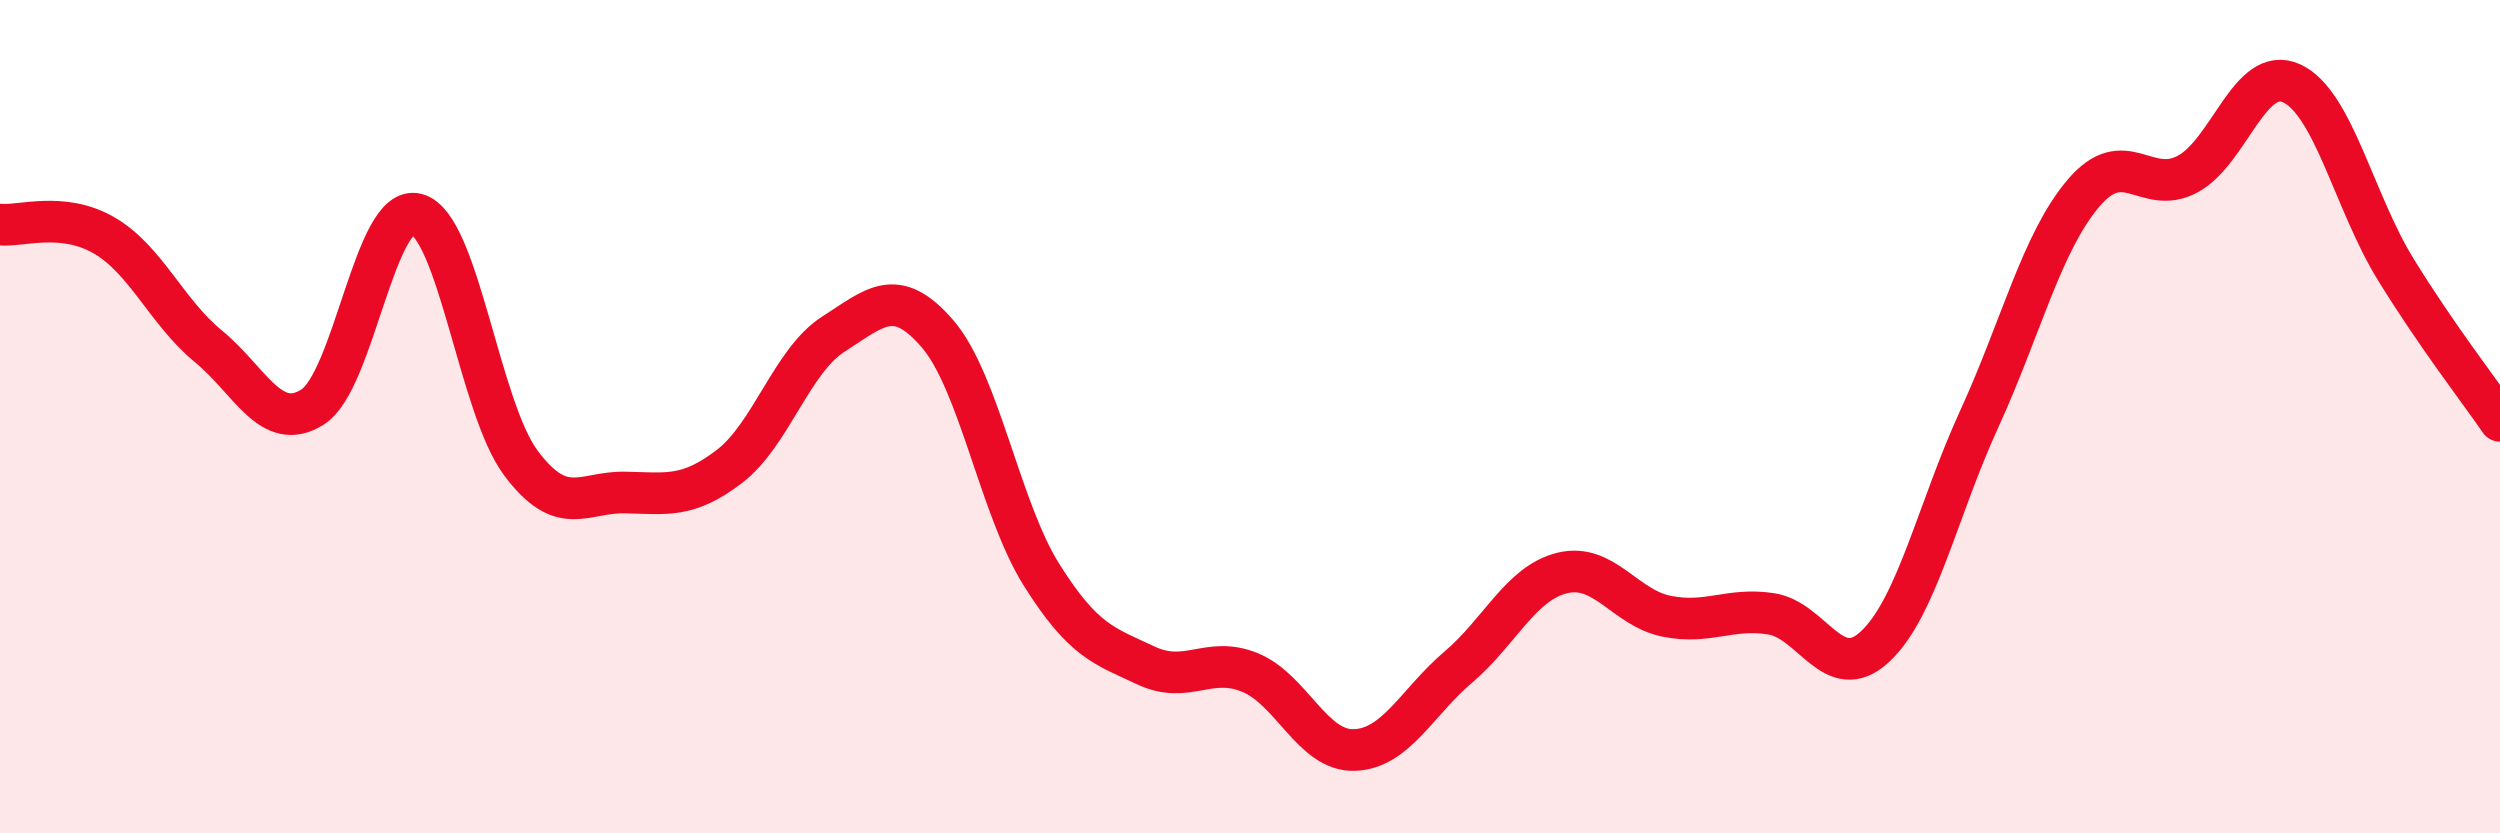
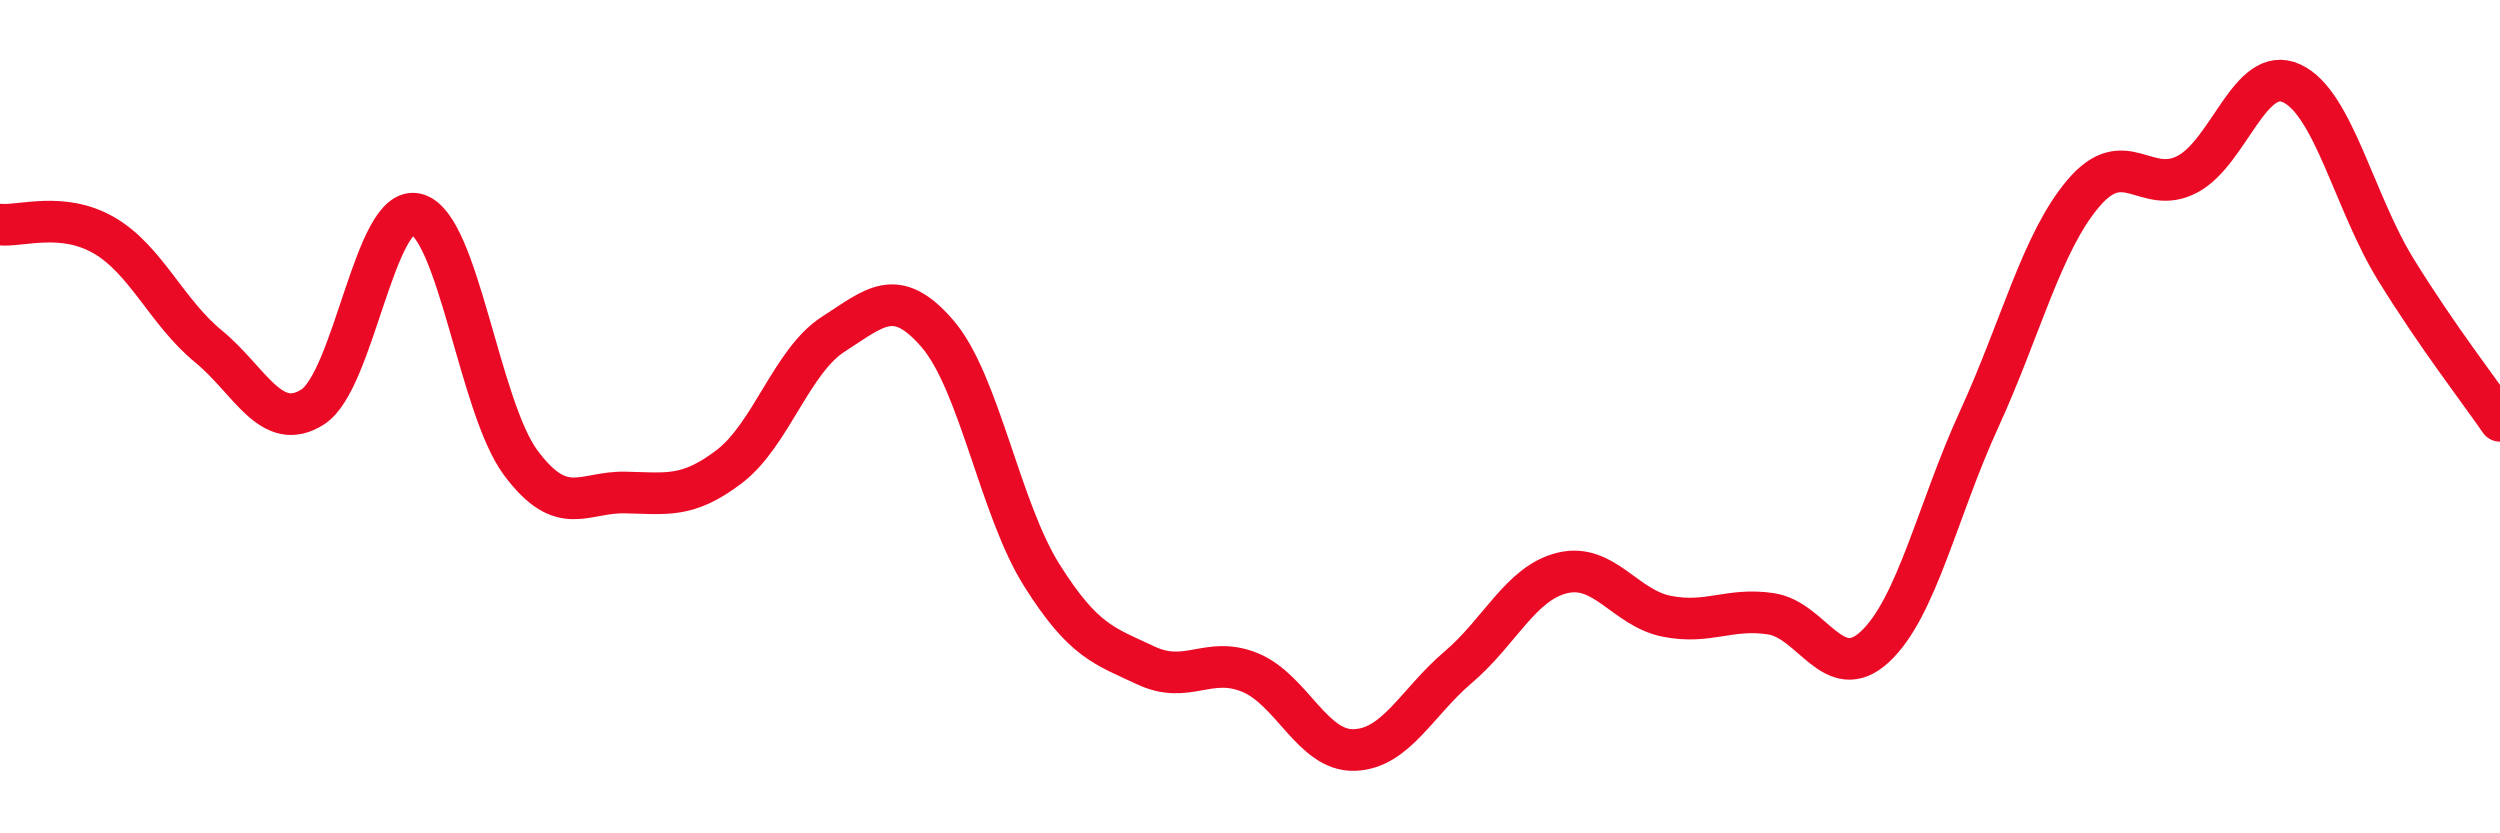
<svg xmlns="http://www.w3.org/2000/svg" width="60" height="20" viewBox="0 0 60 20">
-   <path d="M 0,5.39 C 0.5,5.44 1.5,5.07 2.5,5.65 C 3.5,6.23 4,7.49 5,8.31 C 6,9.13 6.5,10.4 7.5,9.77 C 8.5,9.14 9,4.87 10,5.14 C 11,5.41 11.5,9.77 12.5,11.11 C 13.5,12.45 14,11.8 15,11.82 C 16,11.84 16.5,11.96 17.5,11.2 C 18.5,10.44 19,8.66 20,8.02 C 21,7.38 21.5,6.85 22.5,8.01 C 23.5,9.17 24,12.21 25,13.8 C 26,15.39 26.5,15.5 27.5,15.97 C 28.5,16.44 29,15.73 30,16.14 C 31,16.55 31.5,18.03 32.5,18 C 33.5,17.97 34,16.86 35,16.01 C 36,15.16 36.5,13.99 37.5,13.75 C 38.5,13.51 39,14.59 40,14.79 C 41,14.99 41.5,14.58 42.5,14.73 C 43.5,14.88 44,16.45 45,15.52 C 46,14.59 46.5,12.24 47.5,10.06 C 48.5,7.88 49,5.82 50,4.64 C 51,3.46 51.5,4.71 52.5,4.18 C 53.5,3.65 54,1.54 55,2 C 56,2.46 56.5,4.85 57.5,6.47 C 58.5,8.09 59.5,9.37 60,10.1L60 20L0 20Z" fill="#EB0A25" opacity="0.1" stroke-linecap="round" stroke-linejoin="round" />
  <path d="M 0,5.39 C 0.5,5.44 1.5,5.07 2.5,5.65 C 3.5,6.23 4,7.49 5,8.31 C 6,9.13 6.5,10.4 7.5,9.77 C 8.5,9.14 9,4.87 10,5.14 C 11,5.41 11.5,9.77 12.5,11.11 C 13.5,12.45 14,11.8 15,11.82 C 16,11.84 16.5,11.96 17.5,11.2 C 18.5,10.44 19,8.66 20,8.02 C 21,7.38 21.5,6.85 22.5,8.01 C 23.5,9.17 24,12.21 25,13.8 C 26,15.39 26.5,15.5 27.5,15.97 C 28.5,16.44 29,15.73 30,16.14 C 31,16.55 31.5,18.03 32.5,18 C 33.5,17.97 34,16.86 35,16.01 C 36,15.16 36.5,13.99 37.5,13.75 C 38.5,13.51 39,14.59 40,14.79 C 41,14.99 41.5,14.58 42.5,14.73 C 43.5,14.88 44,16.45 45,15.52 C 46,14.59 46.5,12.24 47.5,10.06 C 48.5,7.88 49,5.82 50,4.64 C 51,3.46 51.5,4.71 52.5,4.18 C 53.5,3.65 54,1.54 55,2 C 56,2.46 56.5,4.85 57.5,6.47 C 58.5,8.09 59.5,9.37 60,10.1" stroke="#EB0A25" stroke-width="1" fill="none" stroke-linecap="round" stroke-linejoin="round" />
</svg>